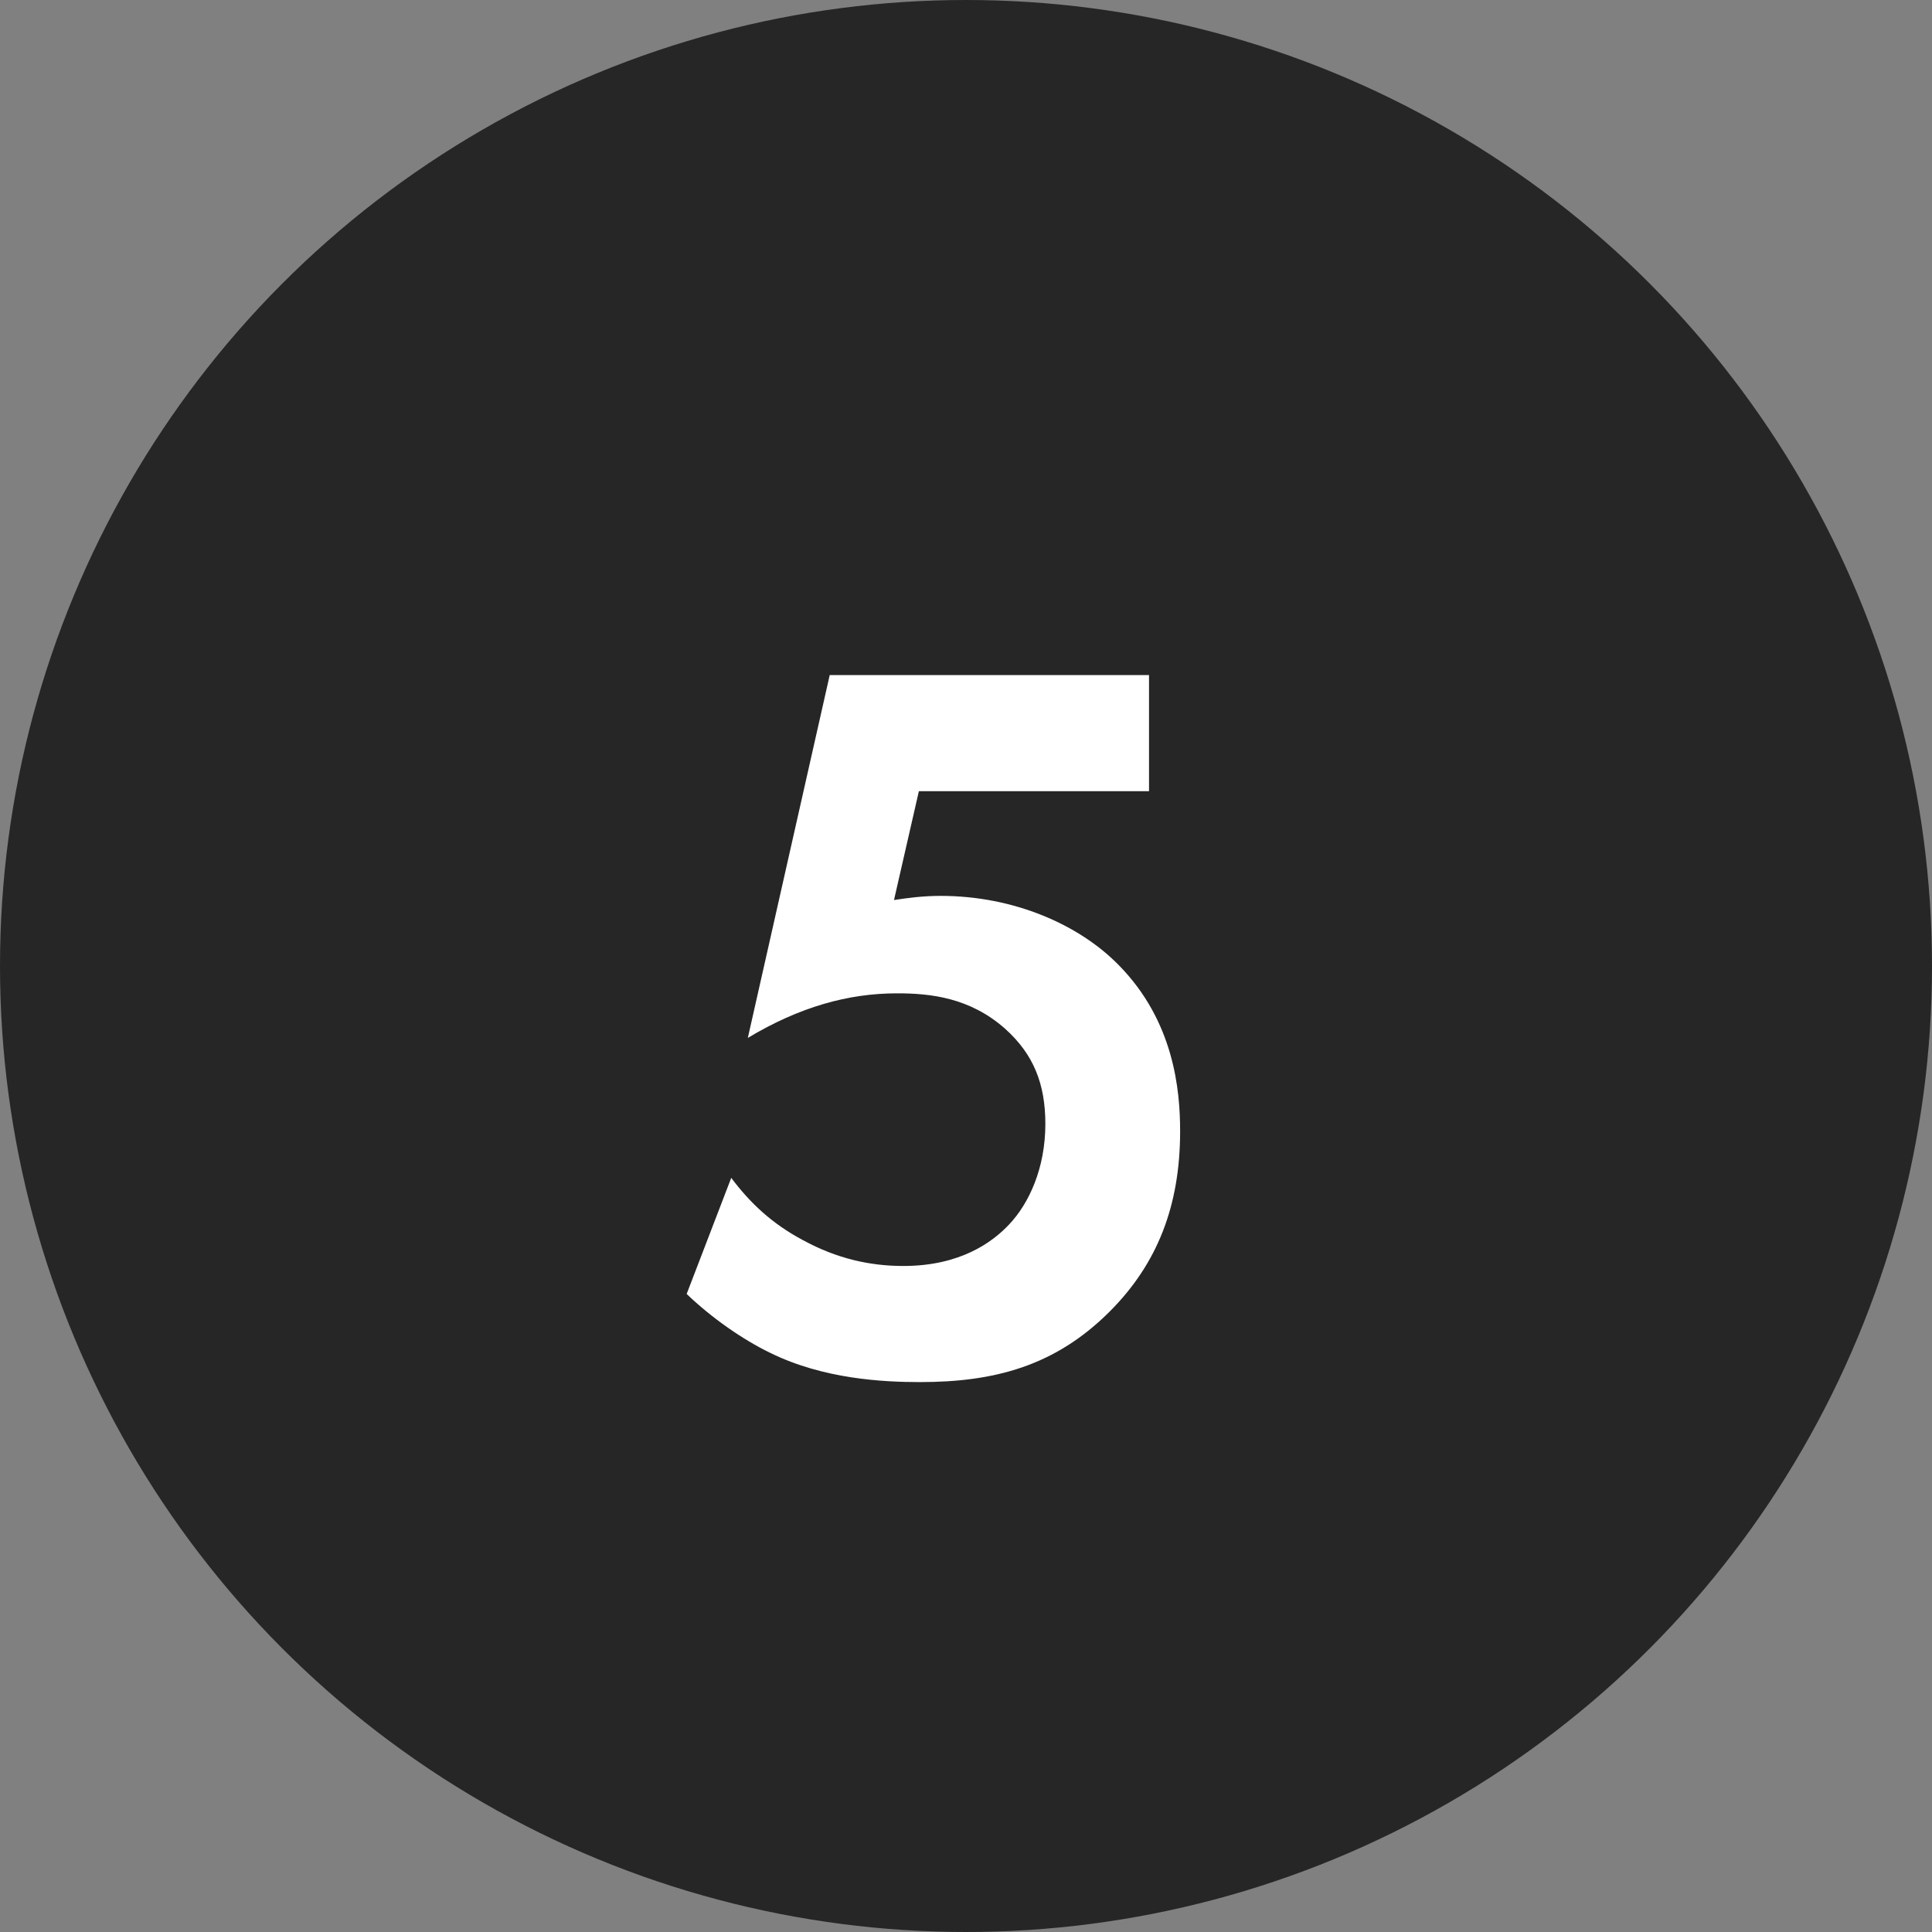
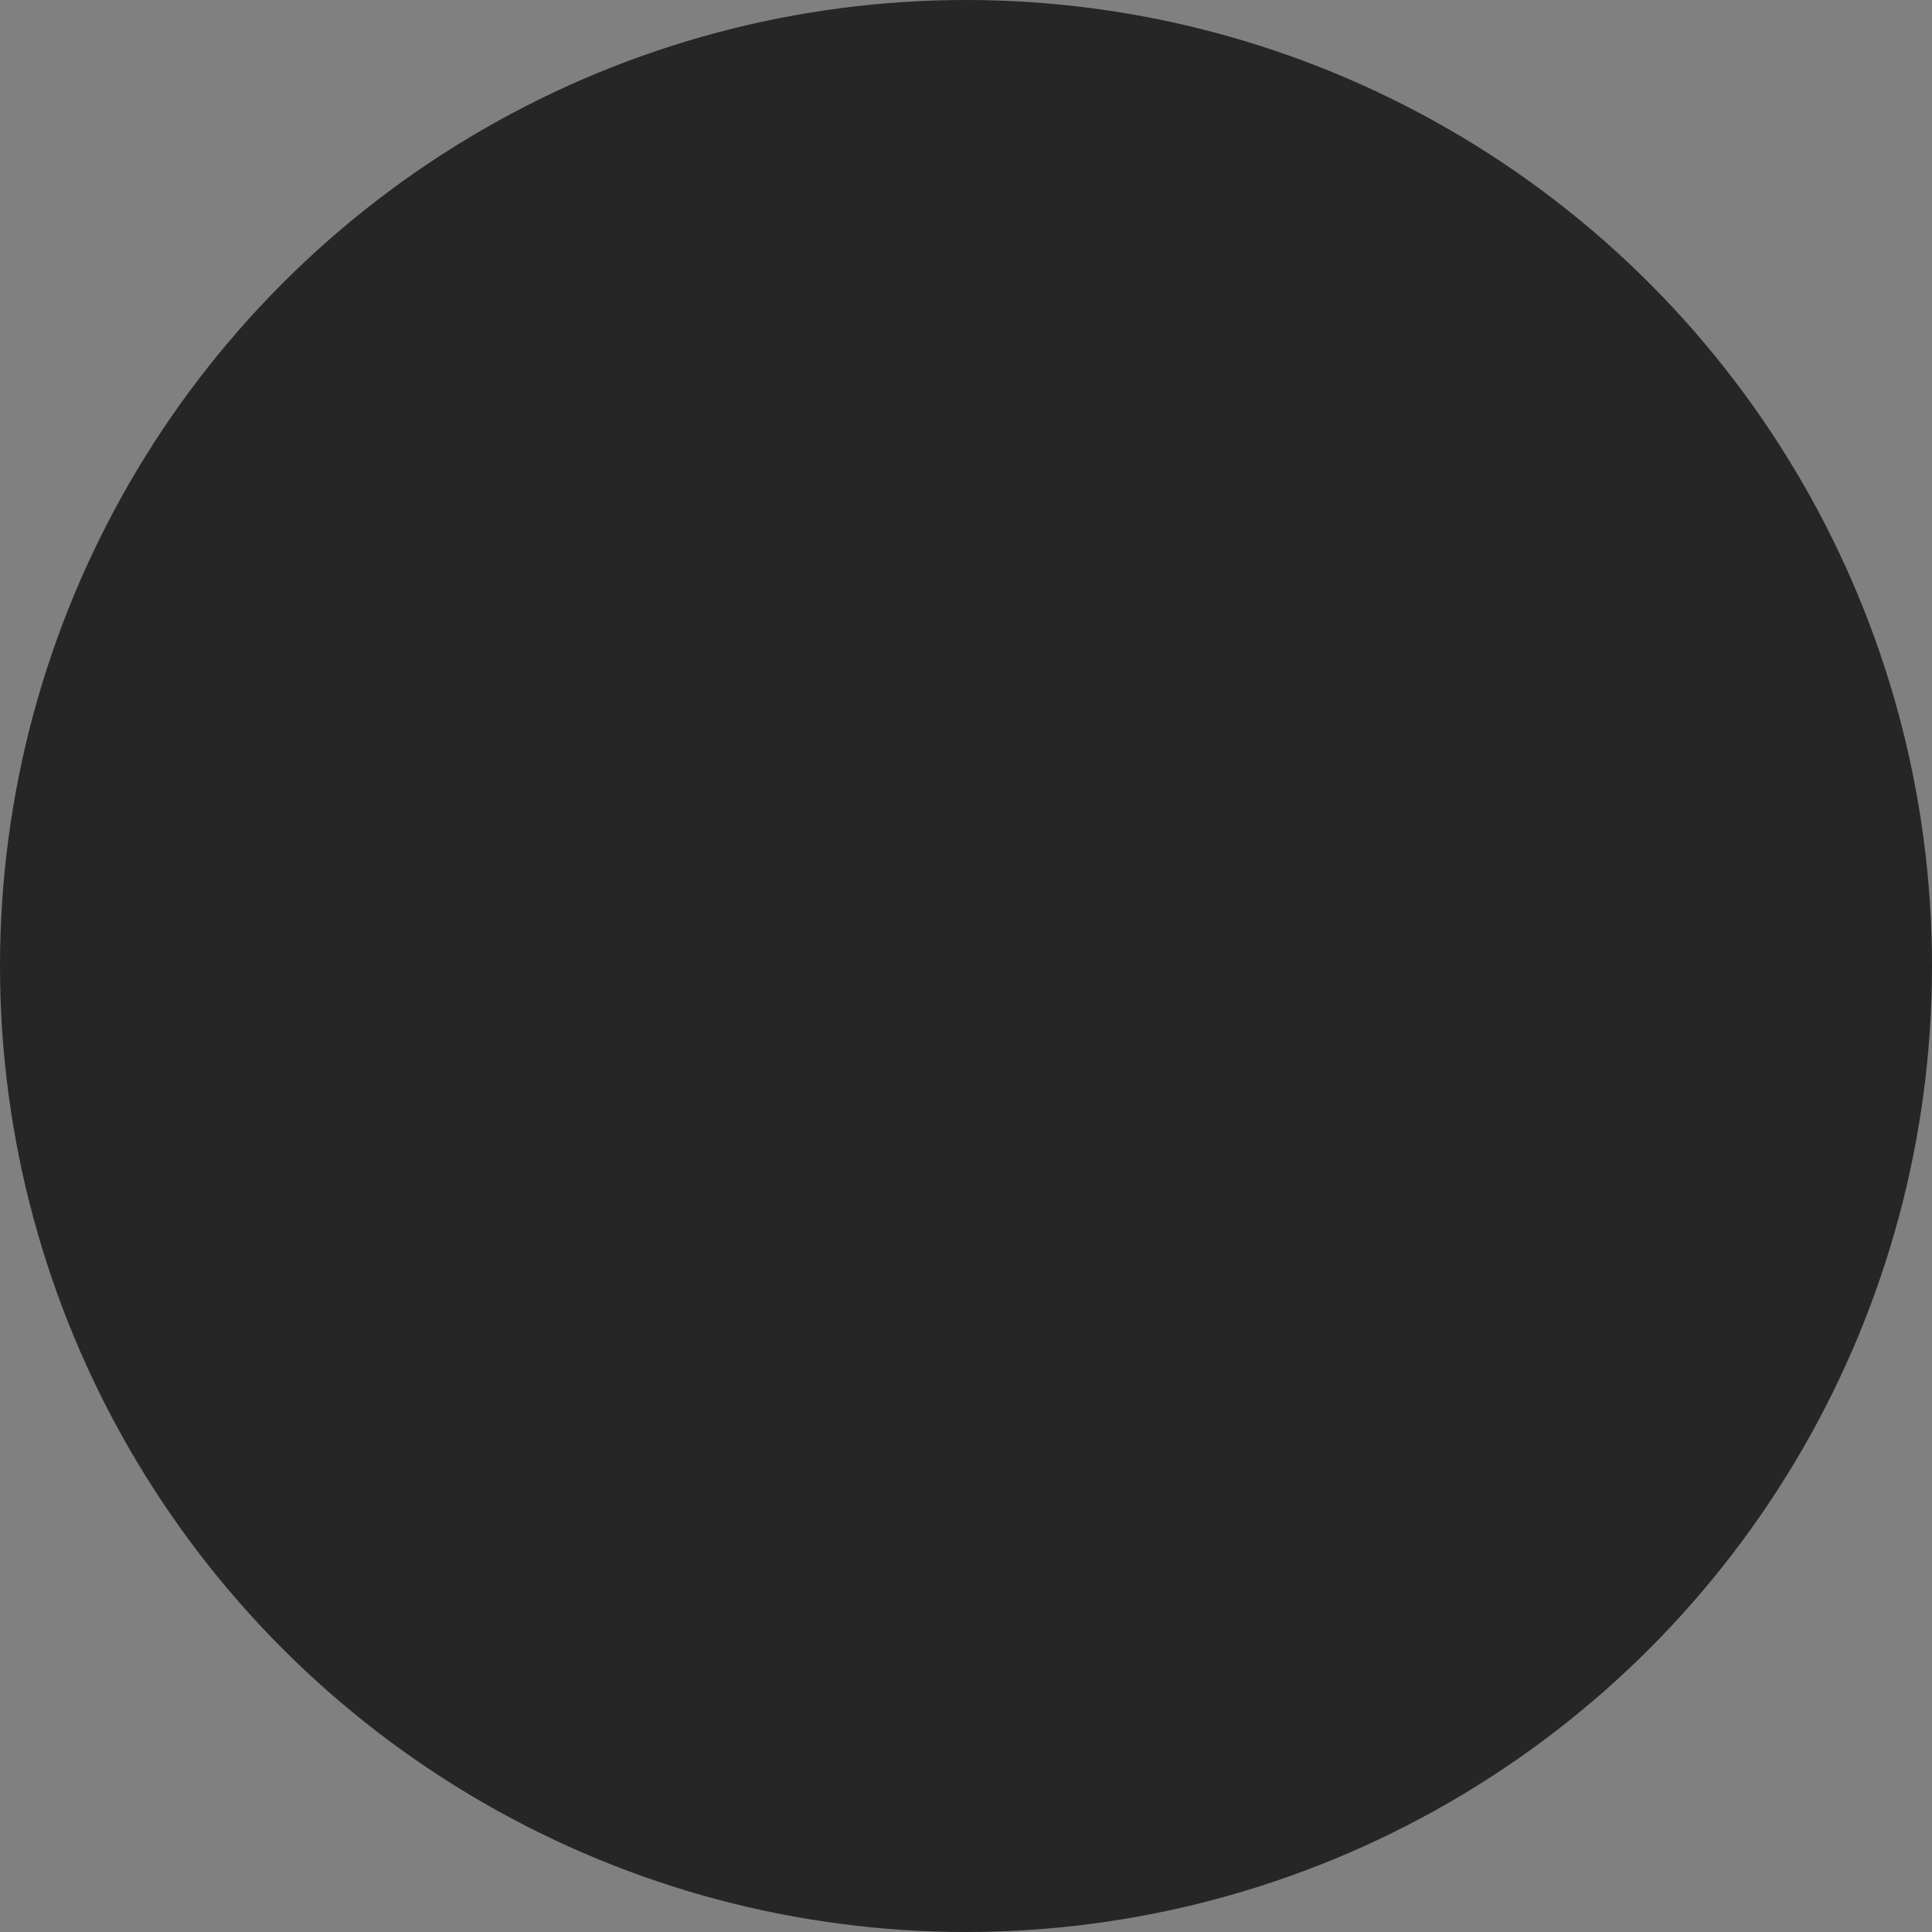
<svg xmlns="http://www.w3.org/2000/svg" width="41" height="41" viewBox="0 0 41 41" fill="none">
  <rect x="0" y="0" width="41" height="41" fill="#808080" stroke="none" />
  <circle cx="20.5" cy="20.5" r="20.5" fill="#272626" />
-   <path d="M24.384 14.326V16.79H19.5L18.972 19.1C19.258 19.056 19.588 19.012 19.962 19.012C21.524 19.012 22.91 19.628 23.746 20.486C24.912 21.674 25.044 23.126 25.044 24.006C25.044 25.59 24.56 26.822 23.548 27.834C22.382 29 21.084 29.33 19.522 29.33C18.73 29.33 17.476 29.264 16.354 28.714C15.76 28.428 15.1 27.966 14.572 27.46L15.518 24.996C15.914 25.524 16.376 25.964 17.036 26.316C17.762 26.712 18.466 26.866 19.17 26.866C20.38 26.866 21.062 26.36 21.414 25.986C21.832 25.546 22.184 24.798 22.184 23.852C22.184 23.016 21.942 22.378 21.326 21.828C20.578 21.168 19.742 21.08 19.038 21.08C18.004 21.08 16.97 21.366 15.87 22.026L17.608 14.326H24.384Z" fill="white" />
</svg>